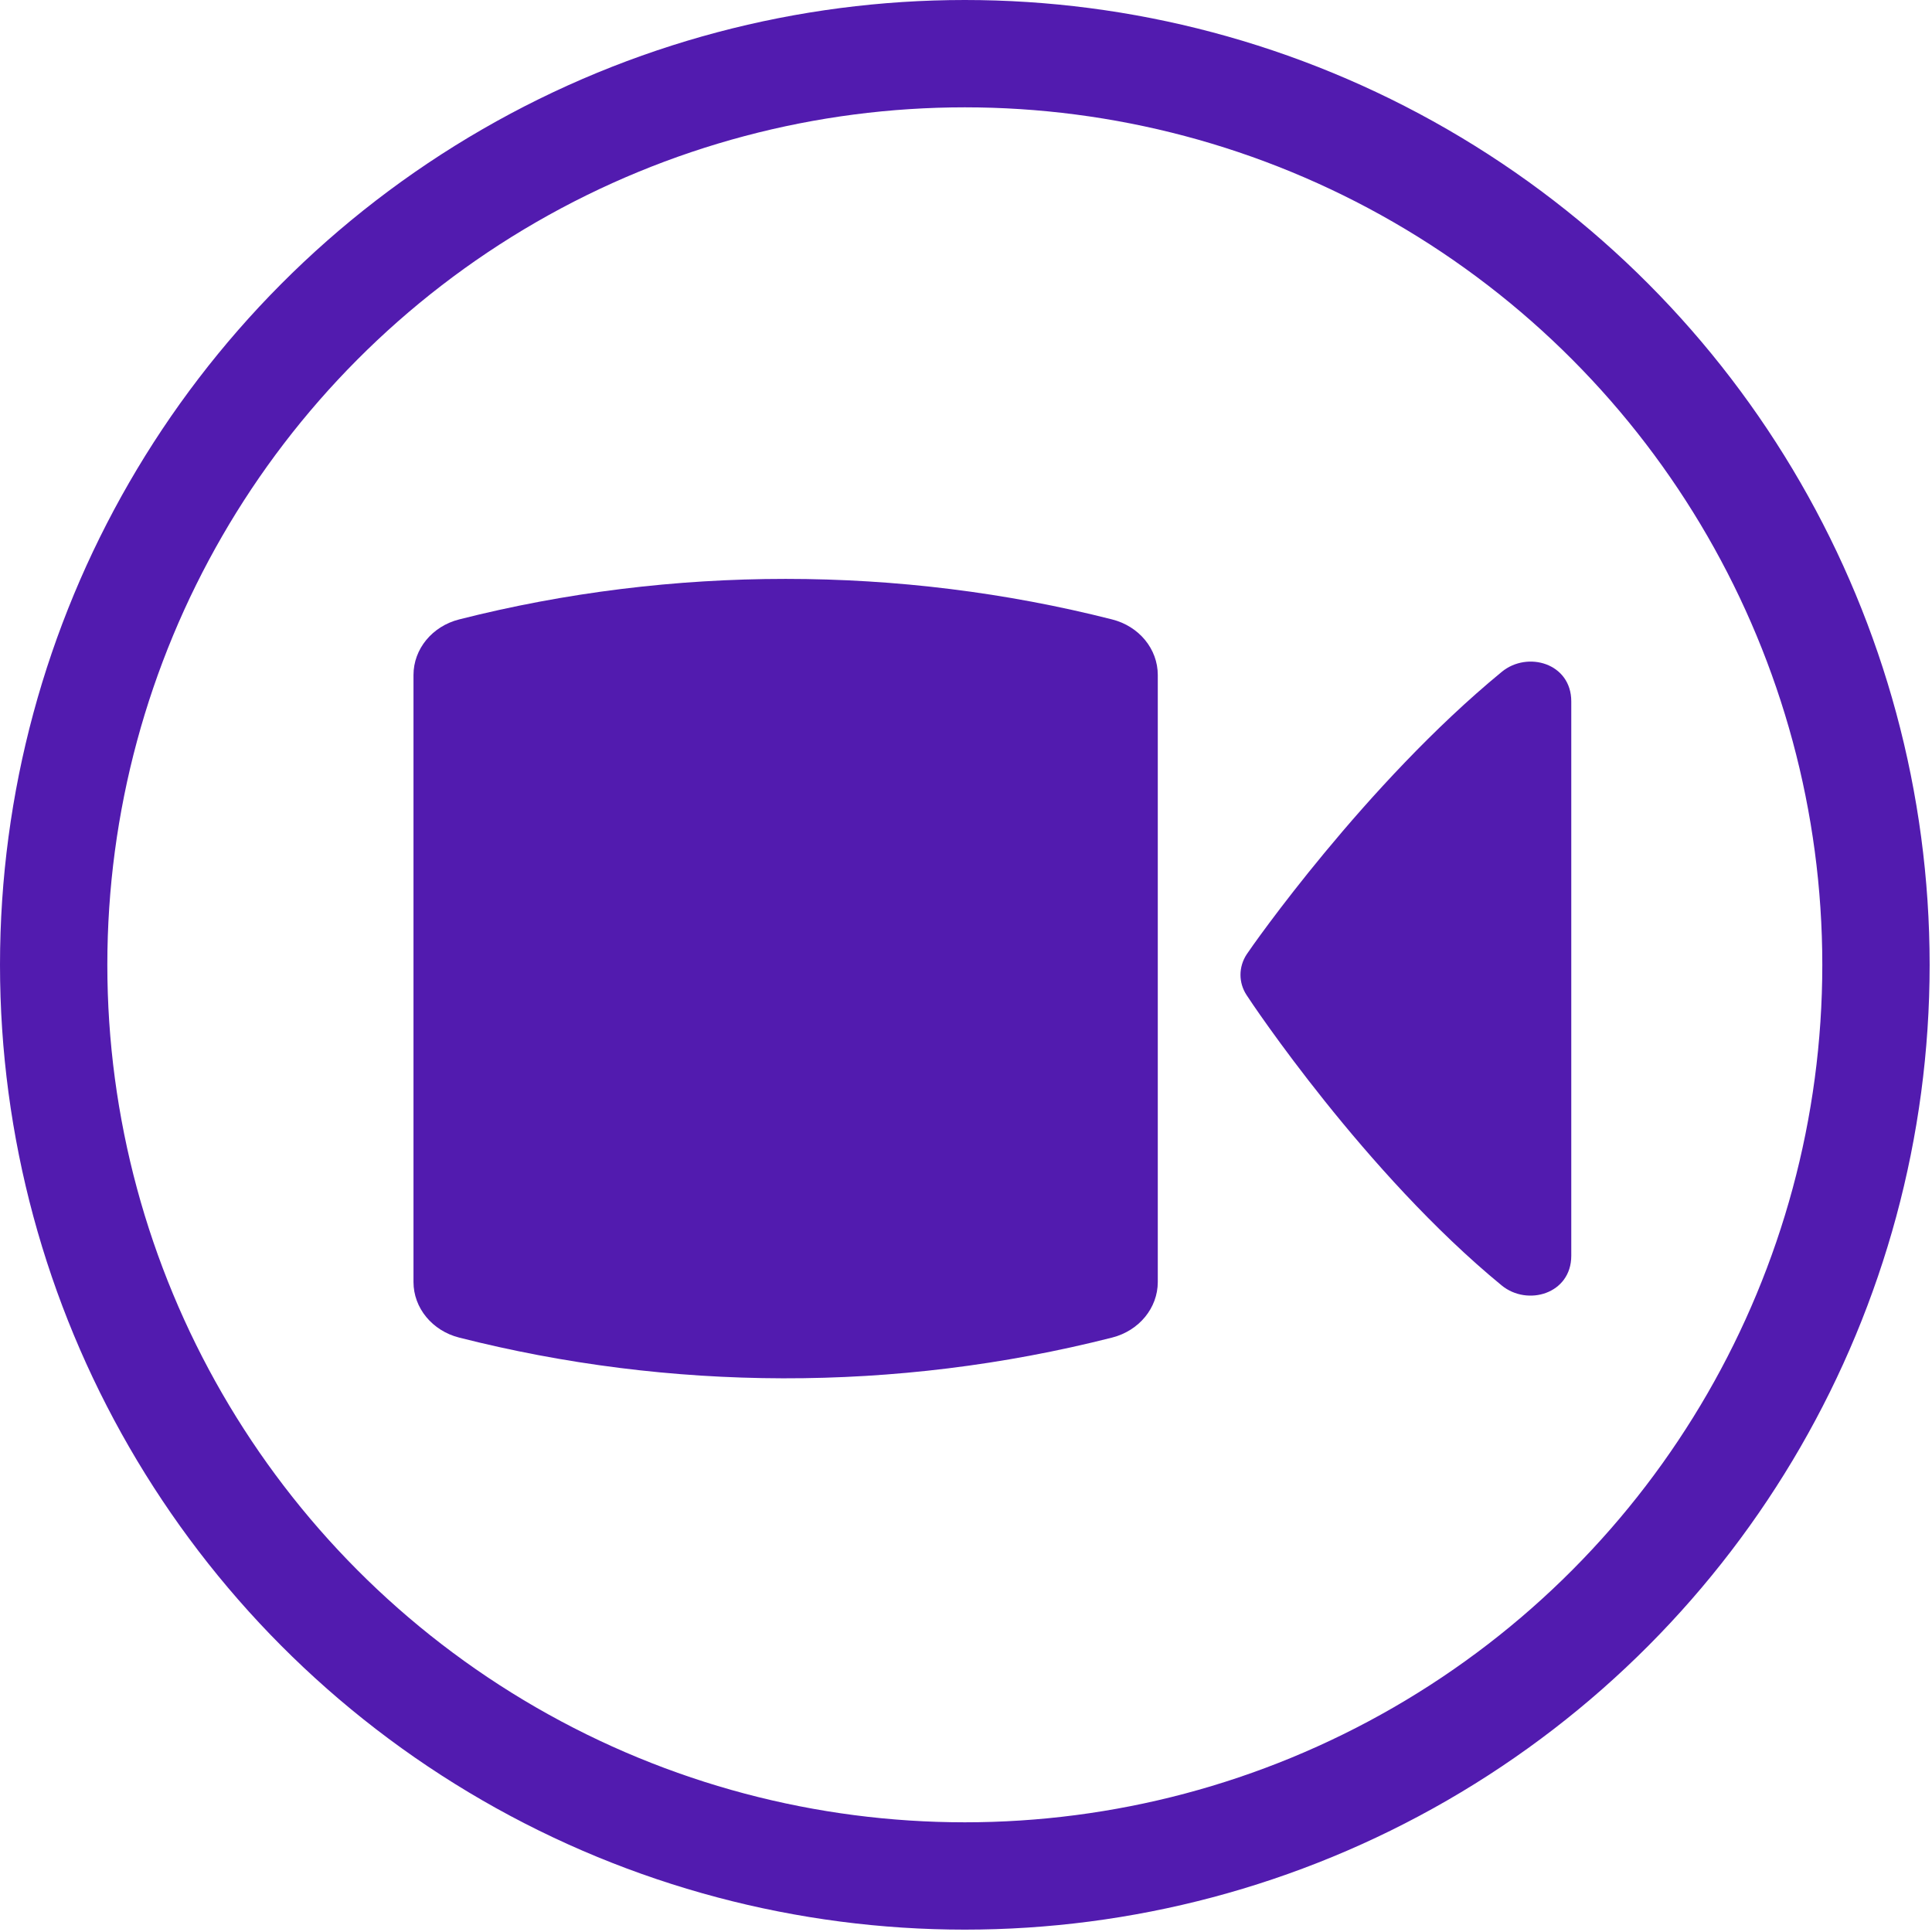
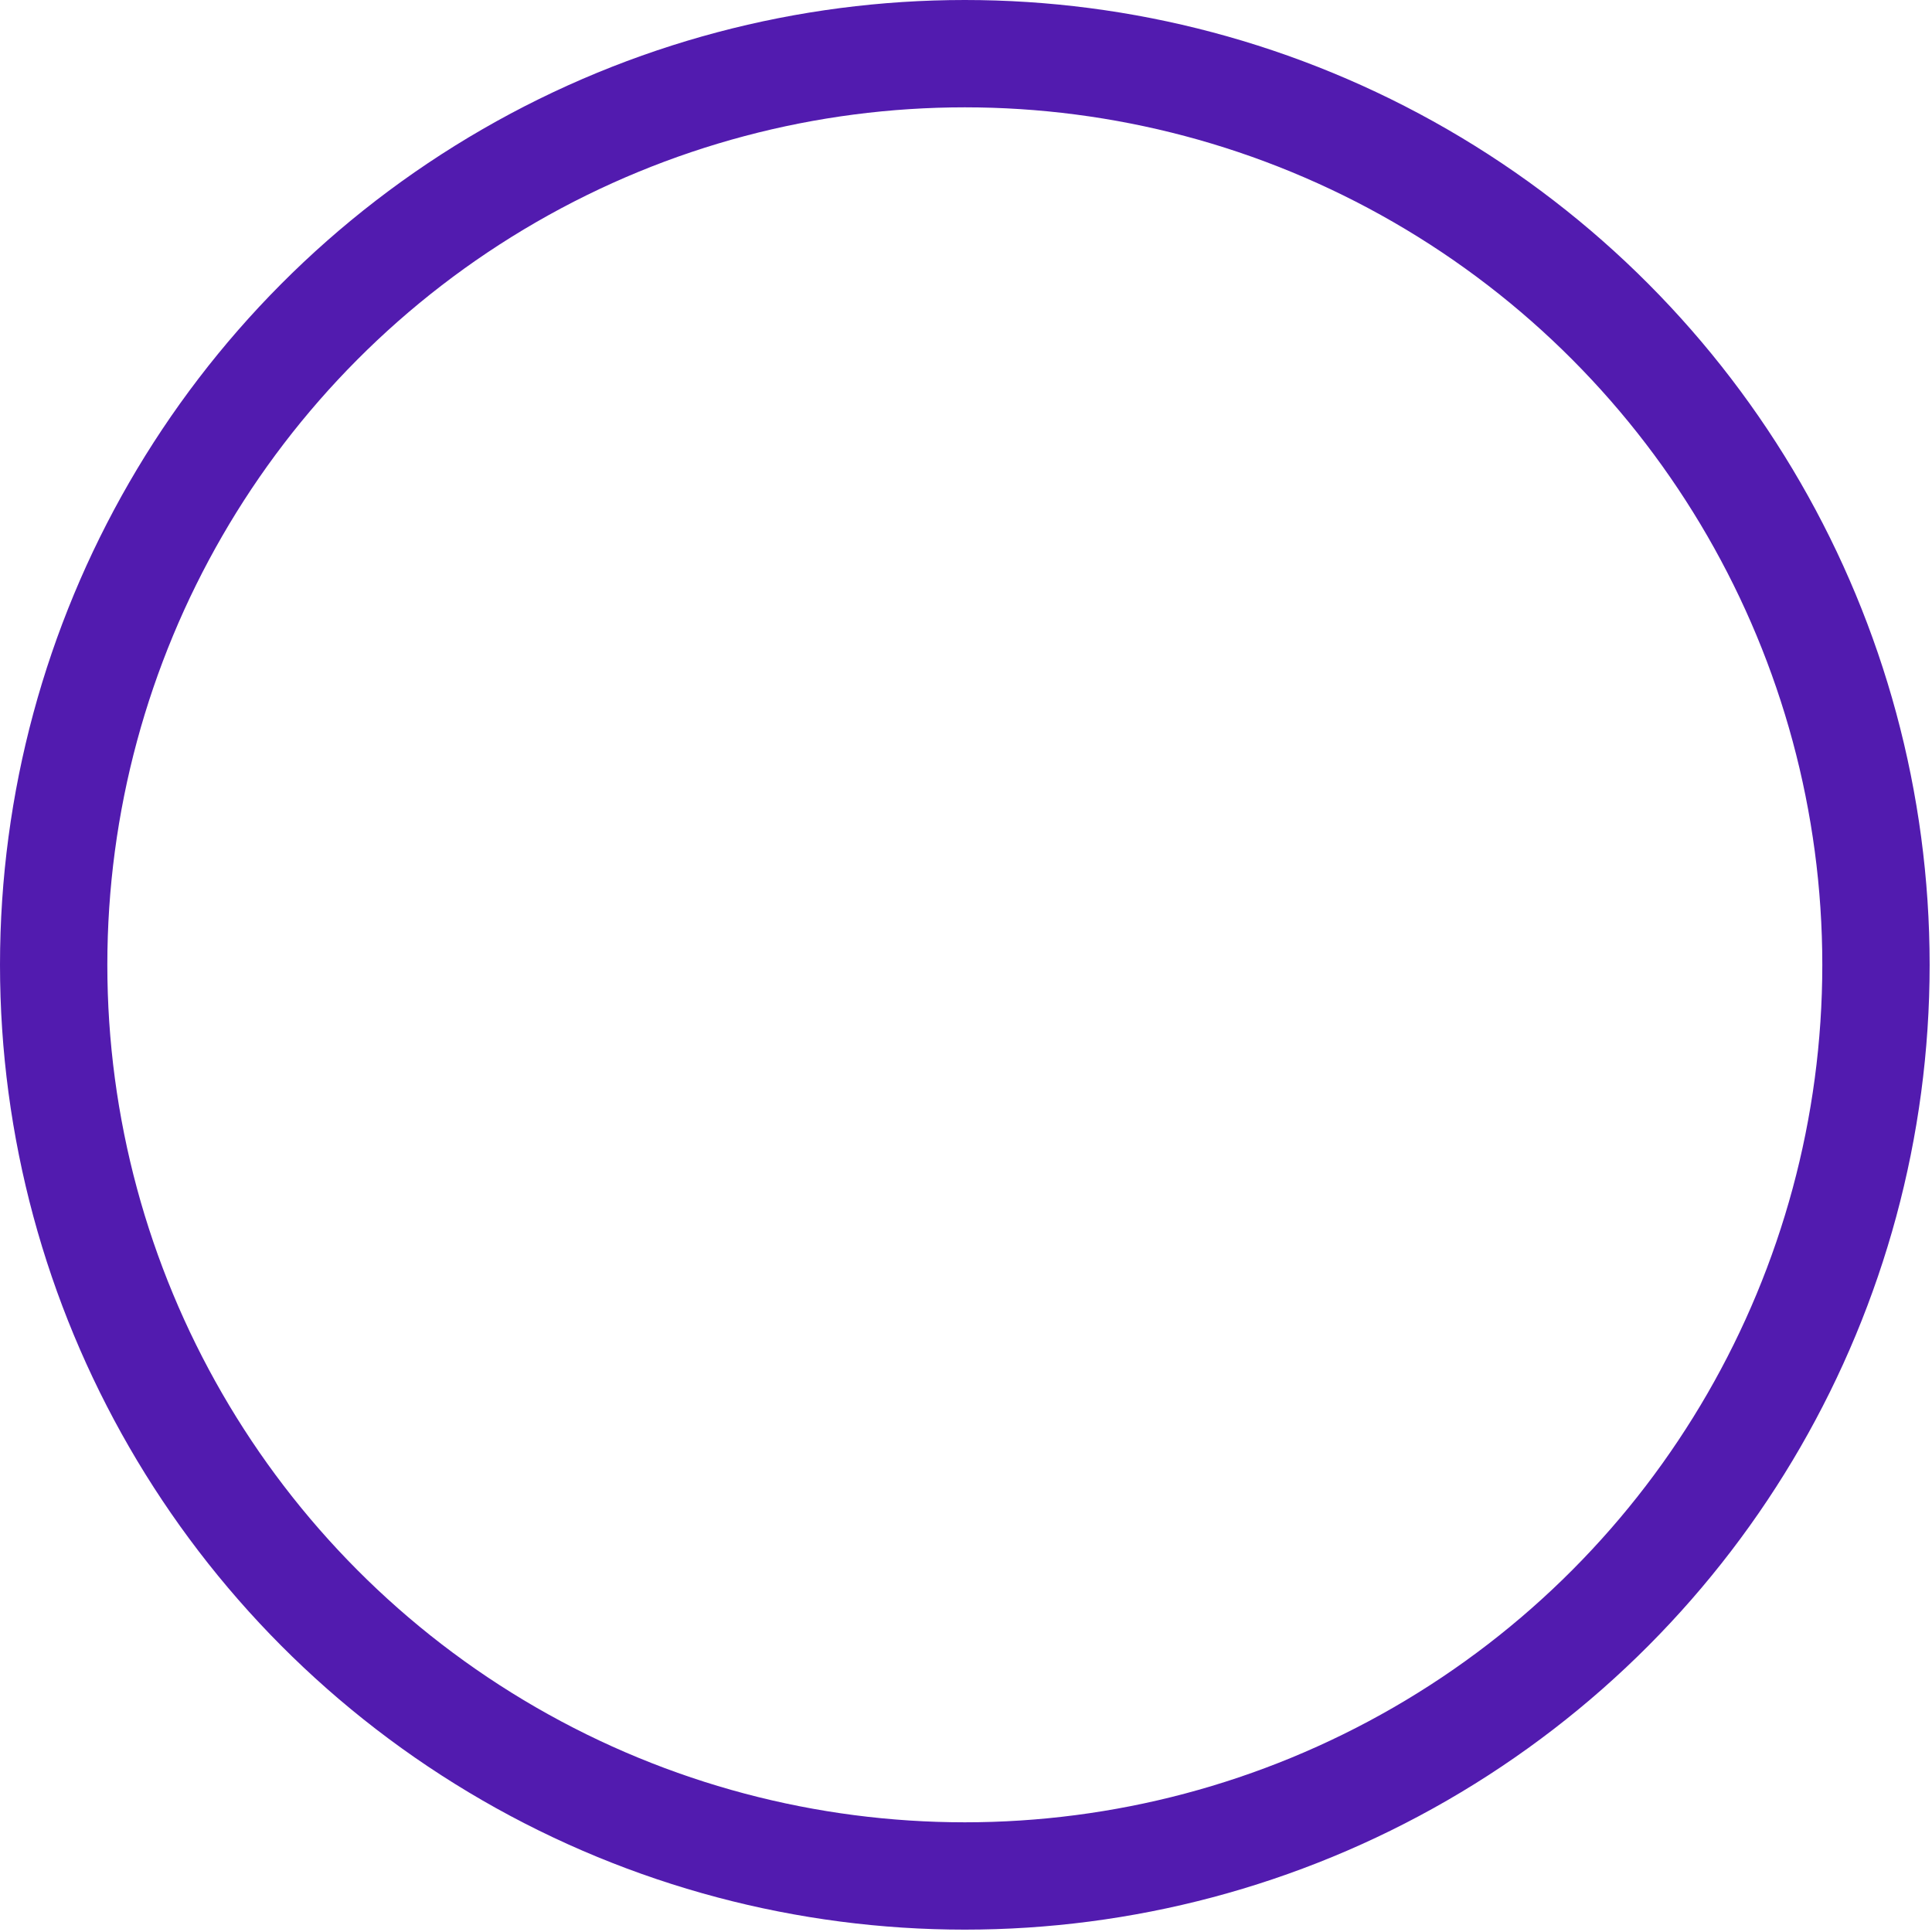
<svg xmlns="http://www.w3.org/2000/svg" width="90px" height="90px" viewBox="0 0 90 90" version="1.1">
  <title>short call icon</title>
  <g id="Launch-V2" stroke="none" stroke-width="1" fill="none" fill-rule="evenodd">
    <g id="Home---Revise---Video-Calling---Release---D" transform="translate(-332, -1994)">
      <g id="Section---video-calling" transform="translate(130, 1427)">
        <g id="Group-4" transform="translate(0, 567)">
          <g id="short-call-icon" transform="translate(202, 0)">
            <circle id="Oval" stroke="#521BAF" stroke-width="5" cx="44.945" cy="44.945" r="42.445" />
-             <path d="M69.962,31.294 C63.603,36.519 58.295,44.118 58.073,44.46 C57.693,45.045 57.69,45.773 58.071,46.355 C58.29,46.7 63.591,54.655 69.953,59.88 C71.153,60.865 73.196,60.276 73.196,58.498 L73.196,32.673 C73.196,30.893 71.158,30.313 69.962,31.294 M51.805,28.855 C41.897,26.338 31.299,26.338 21.389,28.855 C20.133,29.173 19.262,30.235 19.262,31.443 L19.262,59.721 C19.262,60.929 20.133,61.991 21.389,62.31 C31.179,64.798 41.684,64.881 51.805,62.31 C53.063,61.991 53.934,60.929 53.934,59.721 L53.934,31.443 C53.934,30.235 53.066,29.173 51.805,28.855" id="Fill-4" fill="#521BAF" />
          </g>
        </g>
      </g>
    </g>
  </g>
</svg>